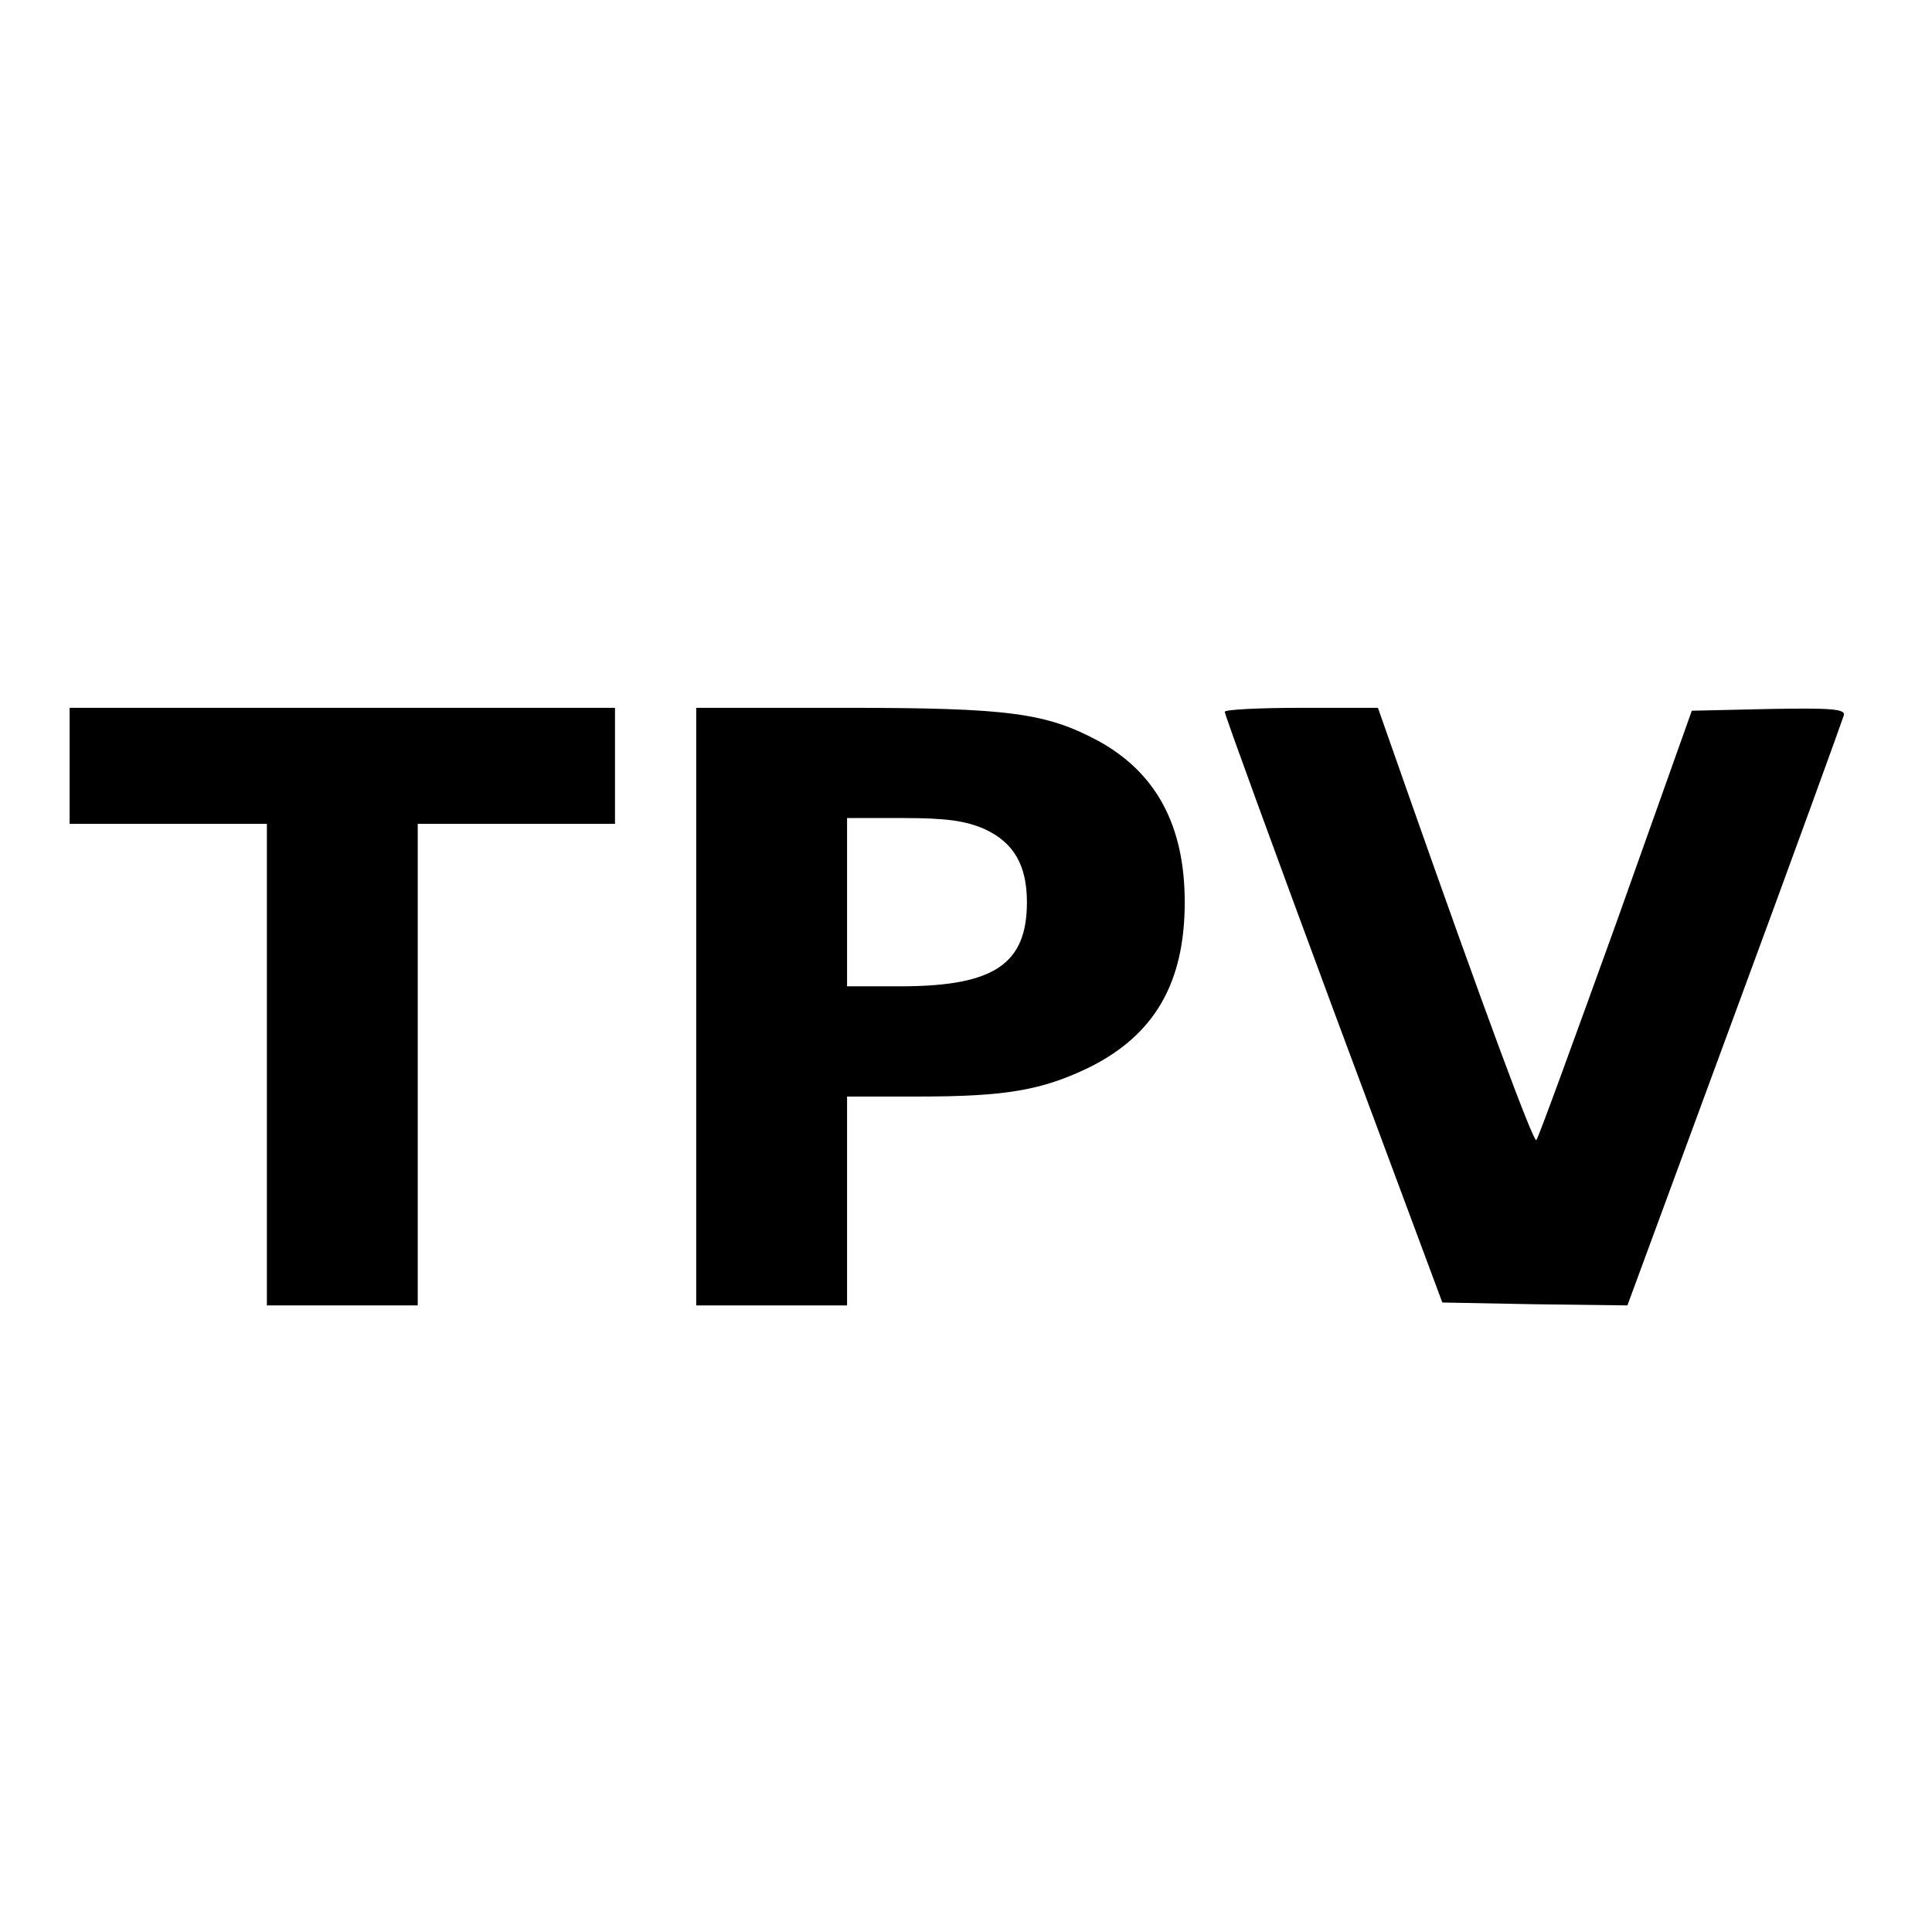
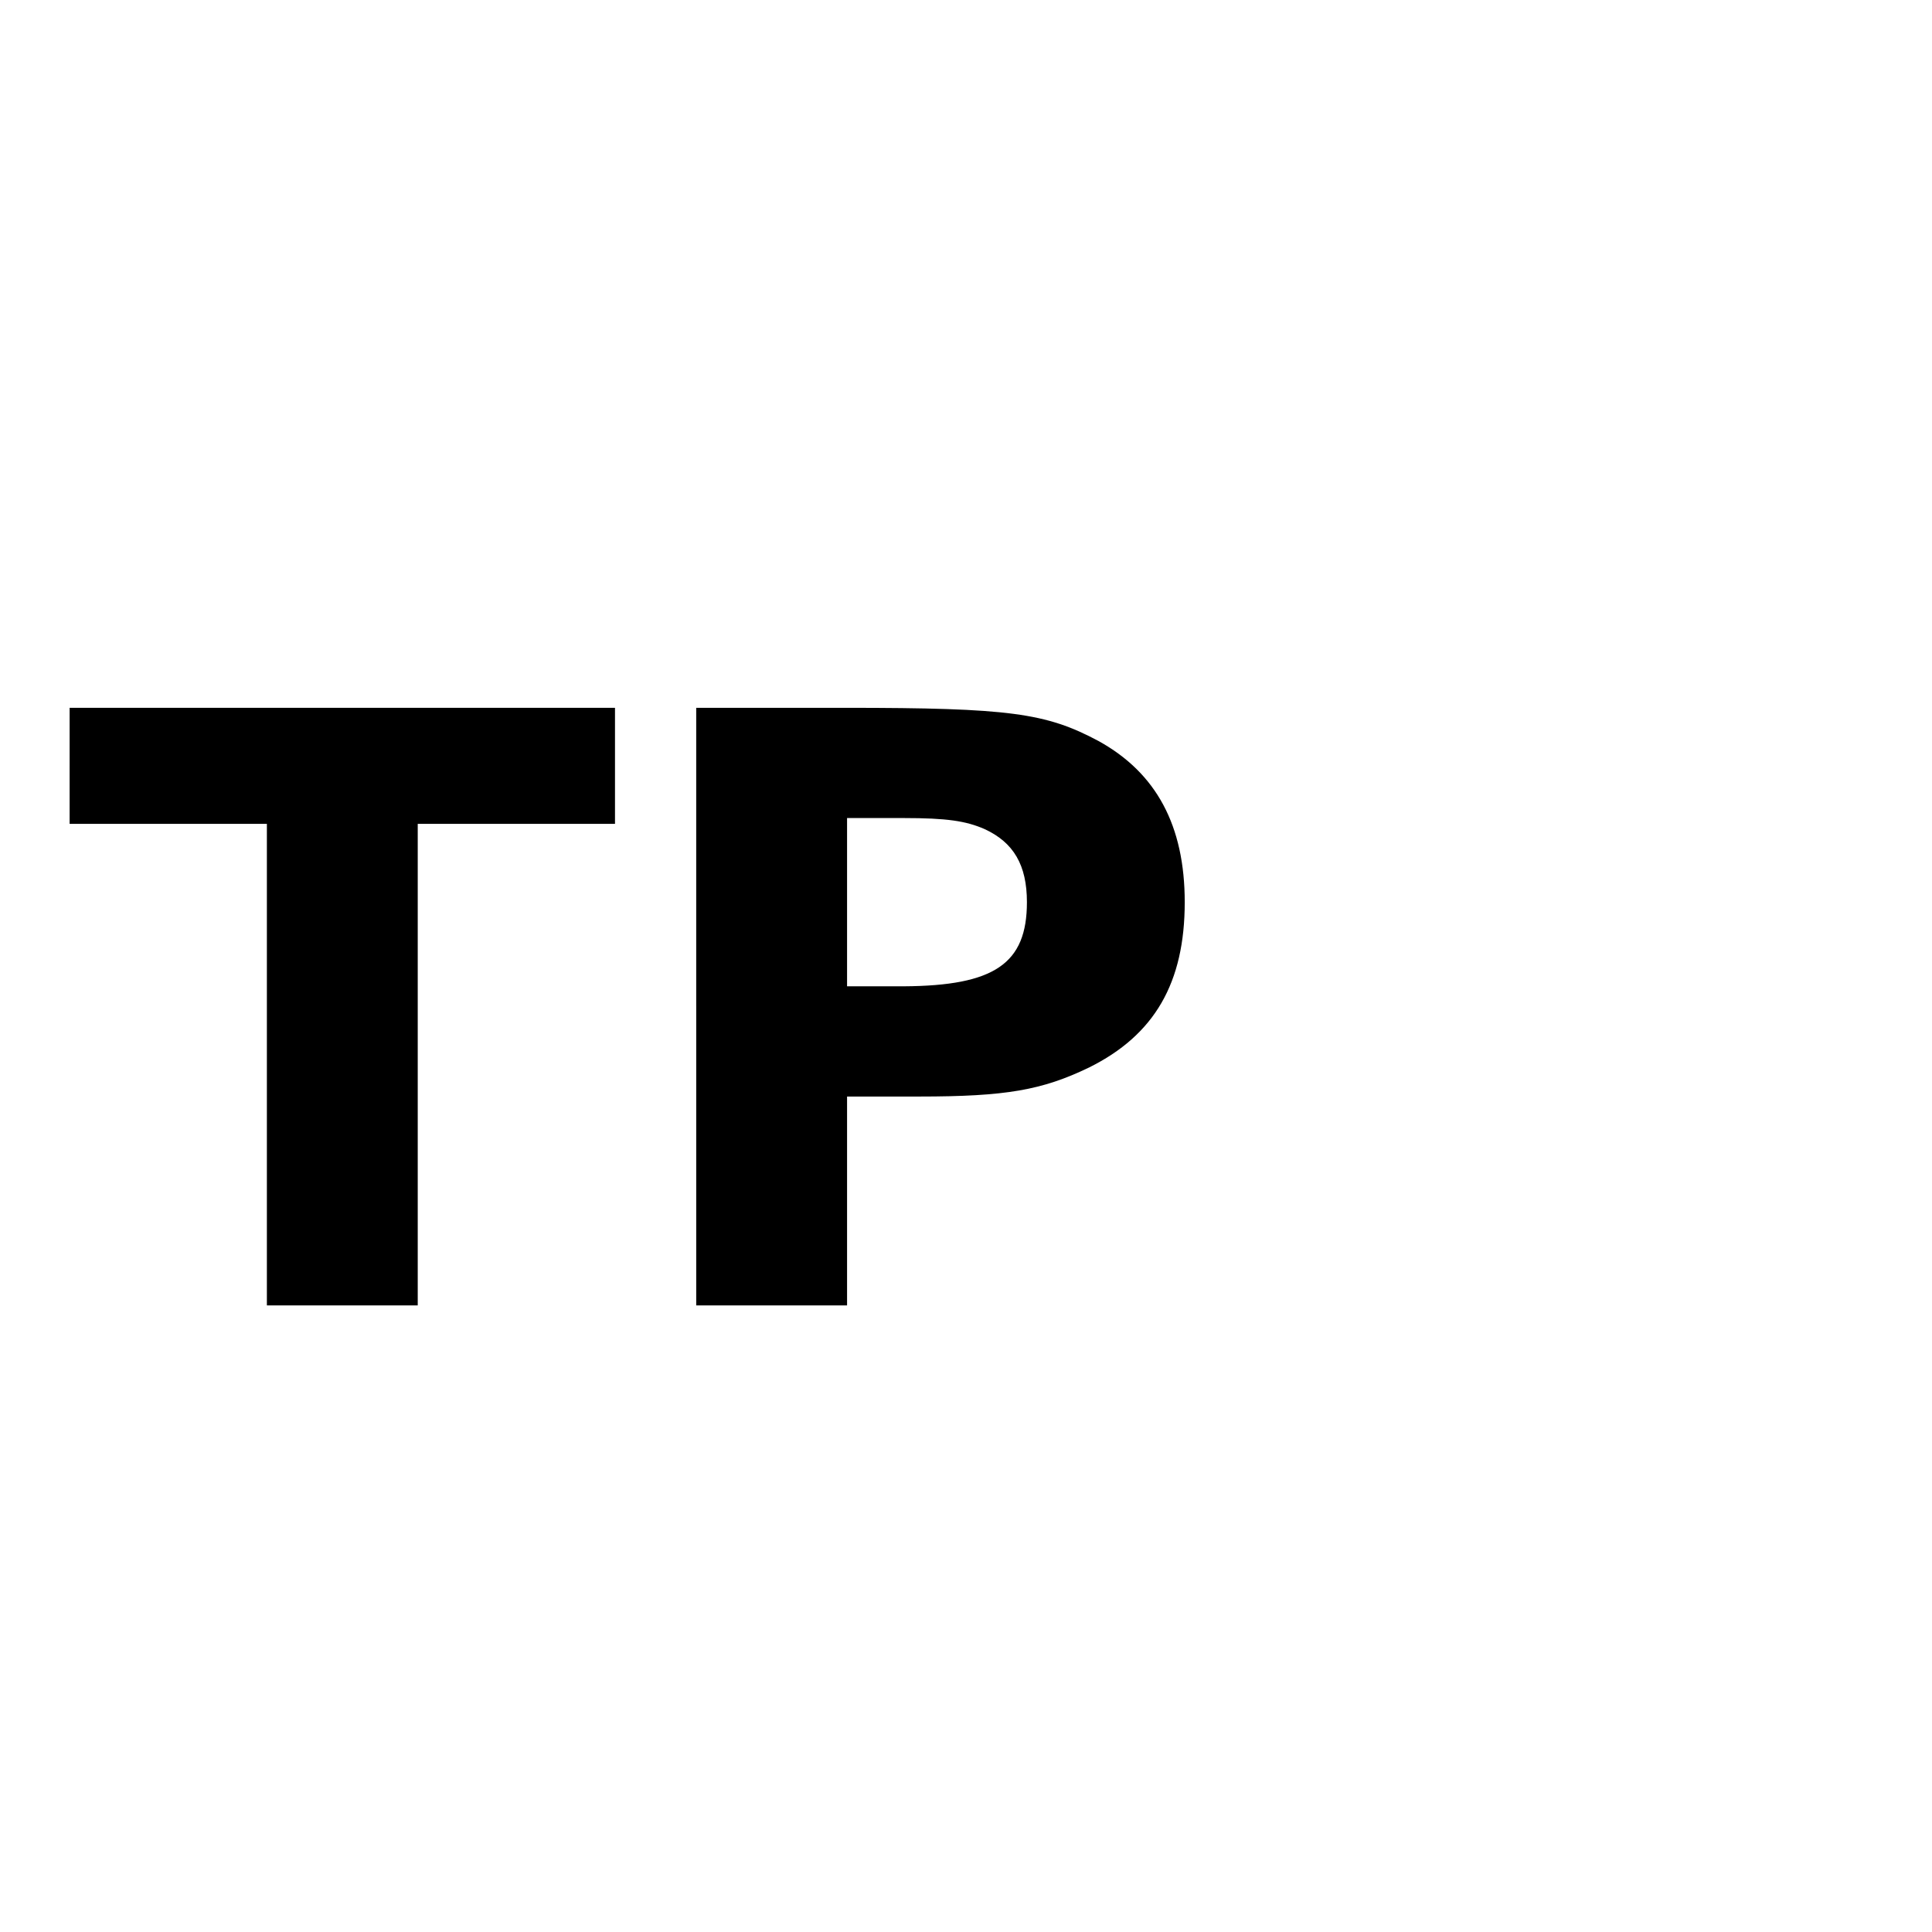
<svg xmlns="http://www.w3.org/2000/svg" version="1.0" width="333pt" height="333pt" viewBox="0 0 333 333" preserveAspectRatio="xMidYMid meet">
  <g transform="translate(0,333) scale(0.1,-0.1)" fill="#000000" stroke="none">
    <path d="M120 2010 l0 -100 170 0 170 0 0 -415 0 -415 130 0 130 0 0 415 0 415 170 0 170 0 0 100 0 100 -470 0 -470 0 0 -100z" />
    <path d="M1200 1595 l0 -515 130 0 130 0 0 180 0 180 124 0 c150 0 212 11 293 50 113 56 165 146 165 285 0 132 -49 223 -149 278 -90 48 -153 57 -435 57 l-258 0 0 -515z m497 306 c50 -23 73 -62 73 -126 0 -106 -56 -144 -212 -145 l-98 0 0 145 0 145 98 0 c74 0 107 -5 139 -19z" />
-     <path d="M2111 2103 c0 -5 84 -235 187 -513 l188 -505 159 -3 160 -2 185 502 c102 276 186 508 188 515 3 11 -21 13 -129 11 l-133 -3 -131 -368 c-73 -202 -134 -370 -137 -372 -5 -5 -94 236 -221 597 l-52 148 -132 0 c-73 0 -133 -3 -132 -7z" />
  </g>
</svg>